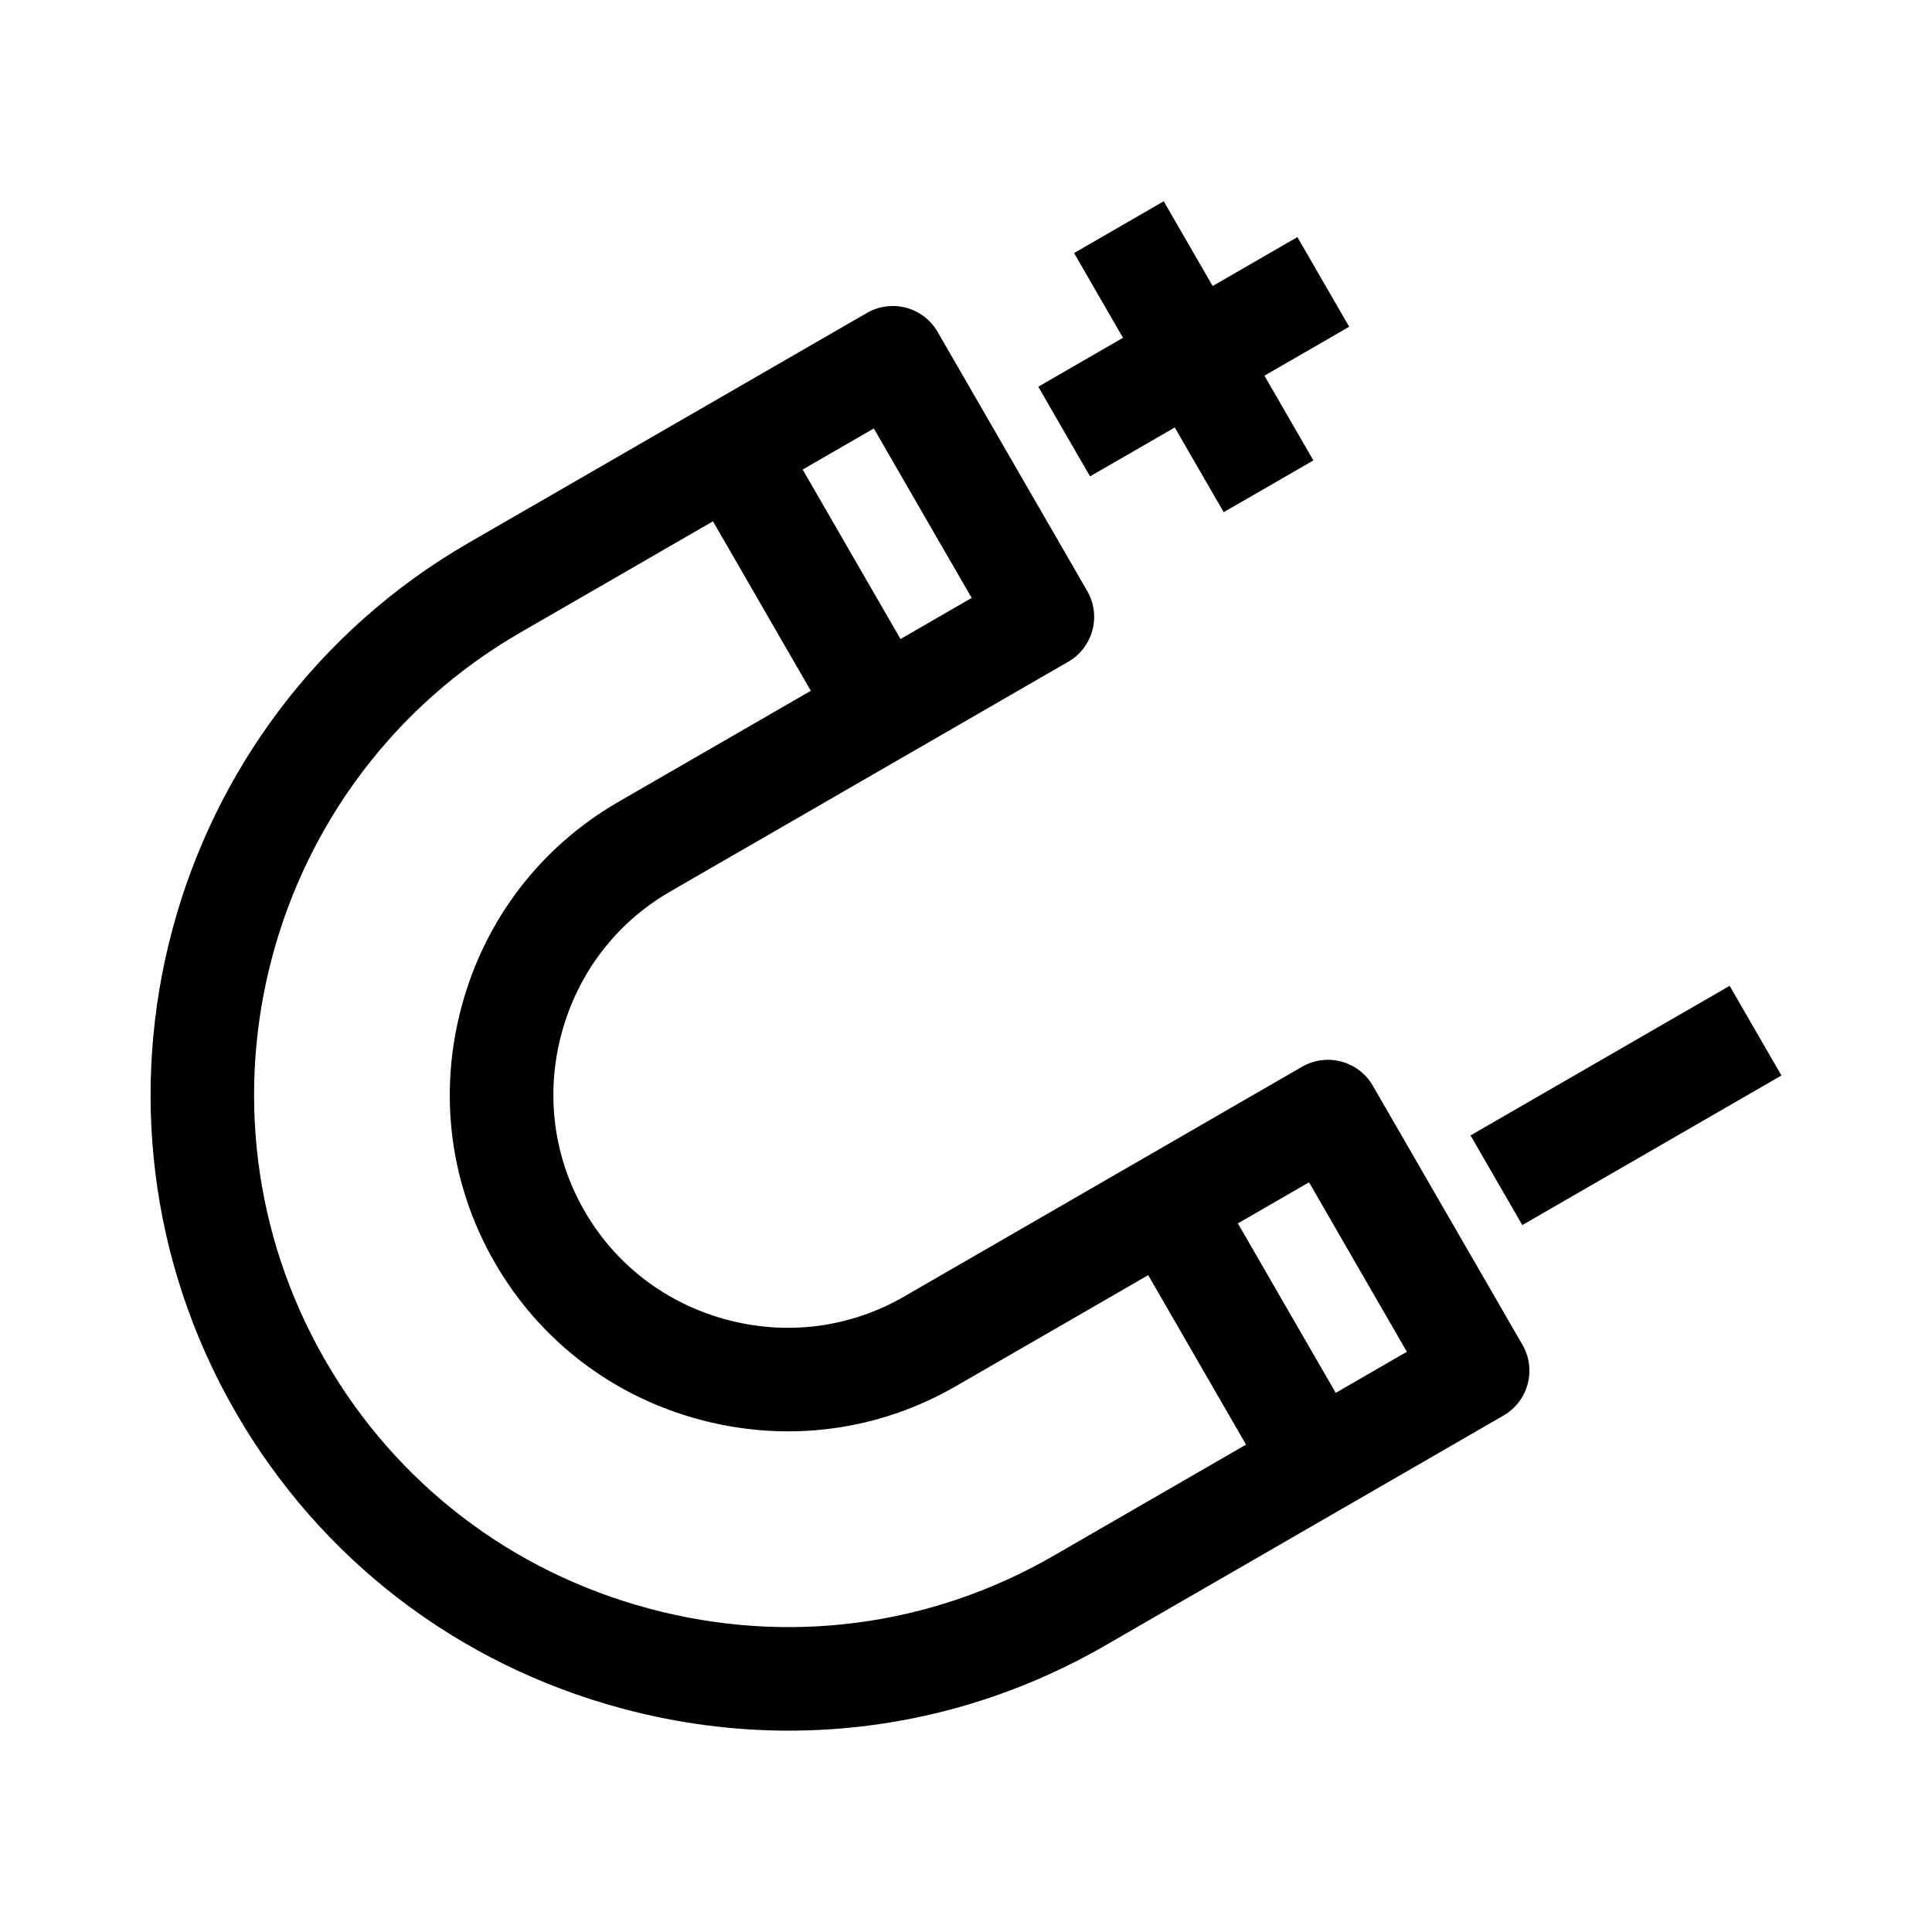
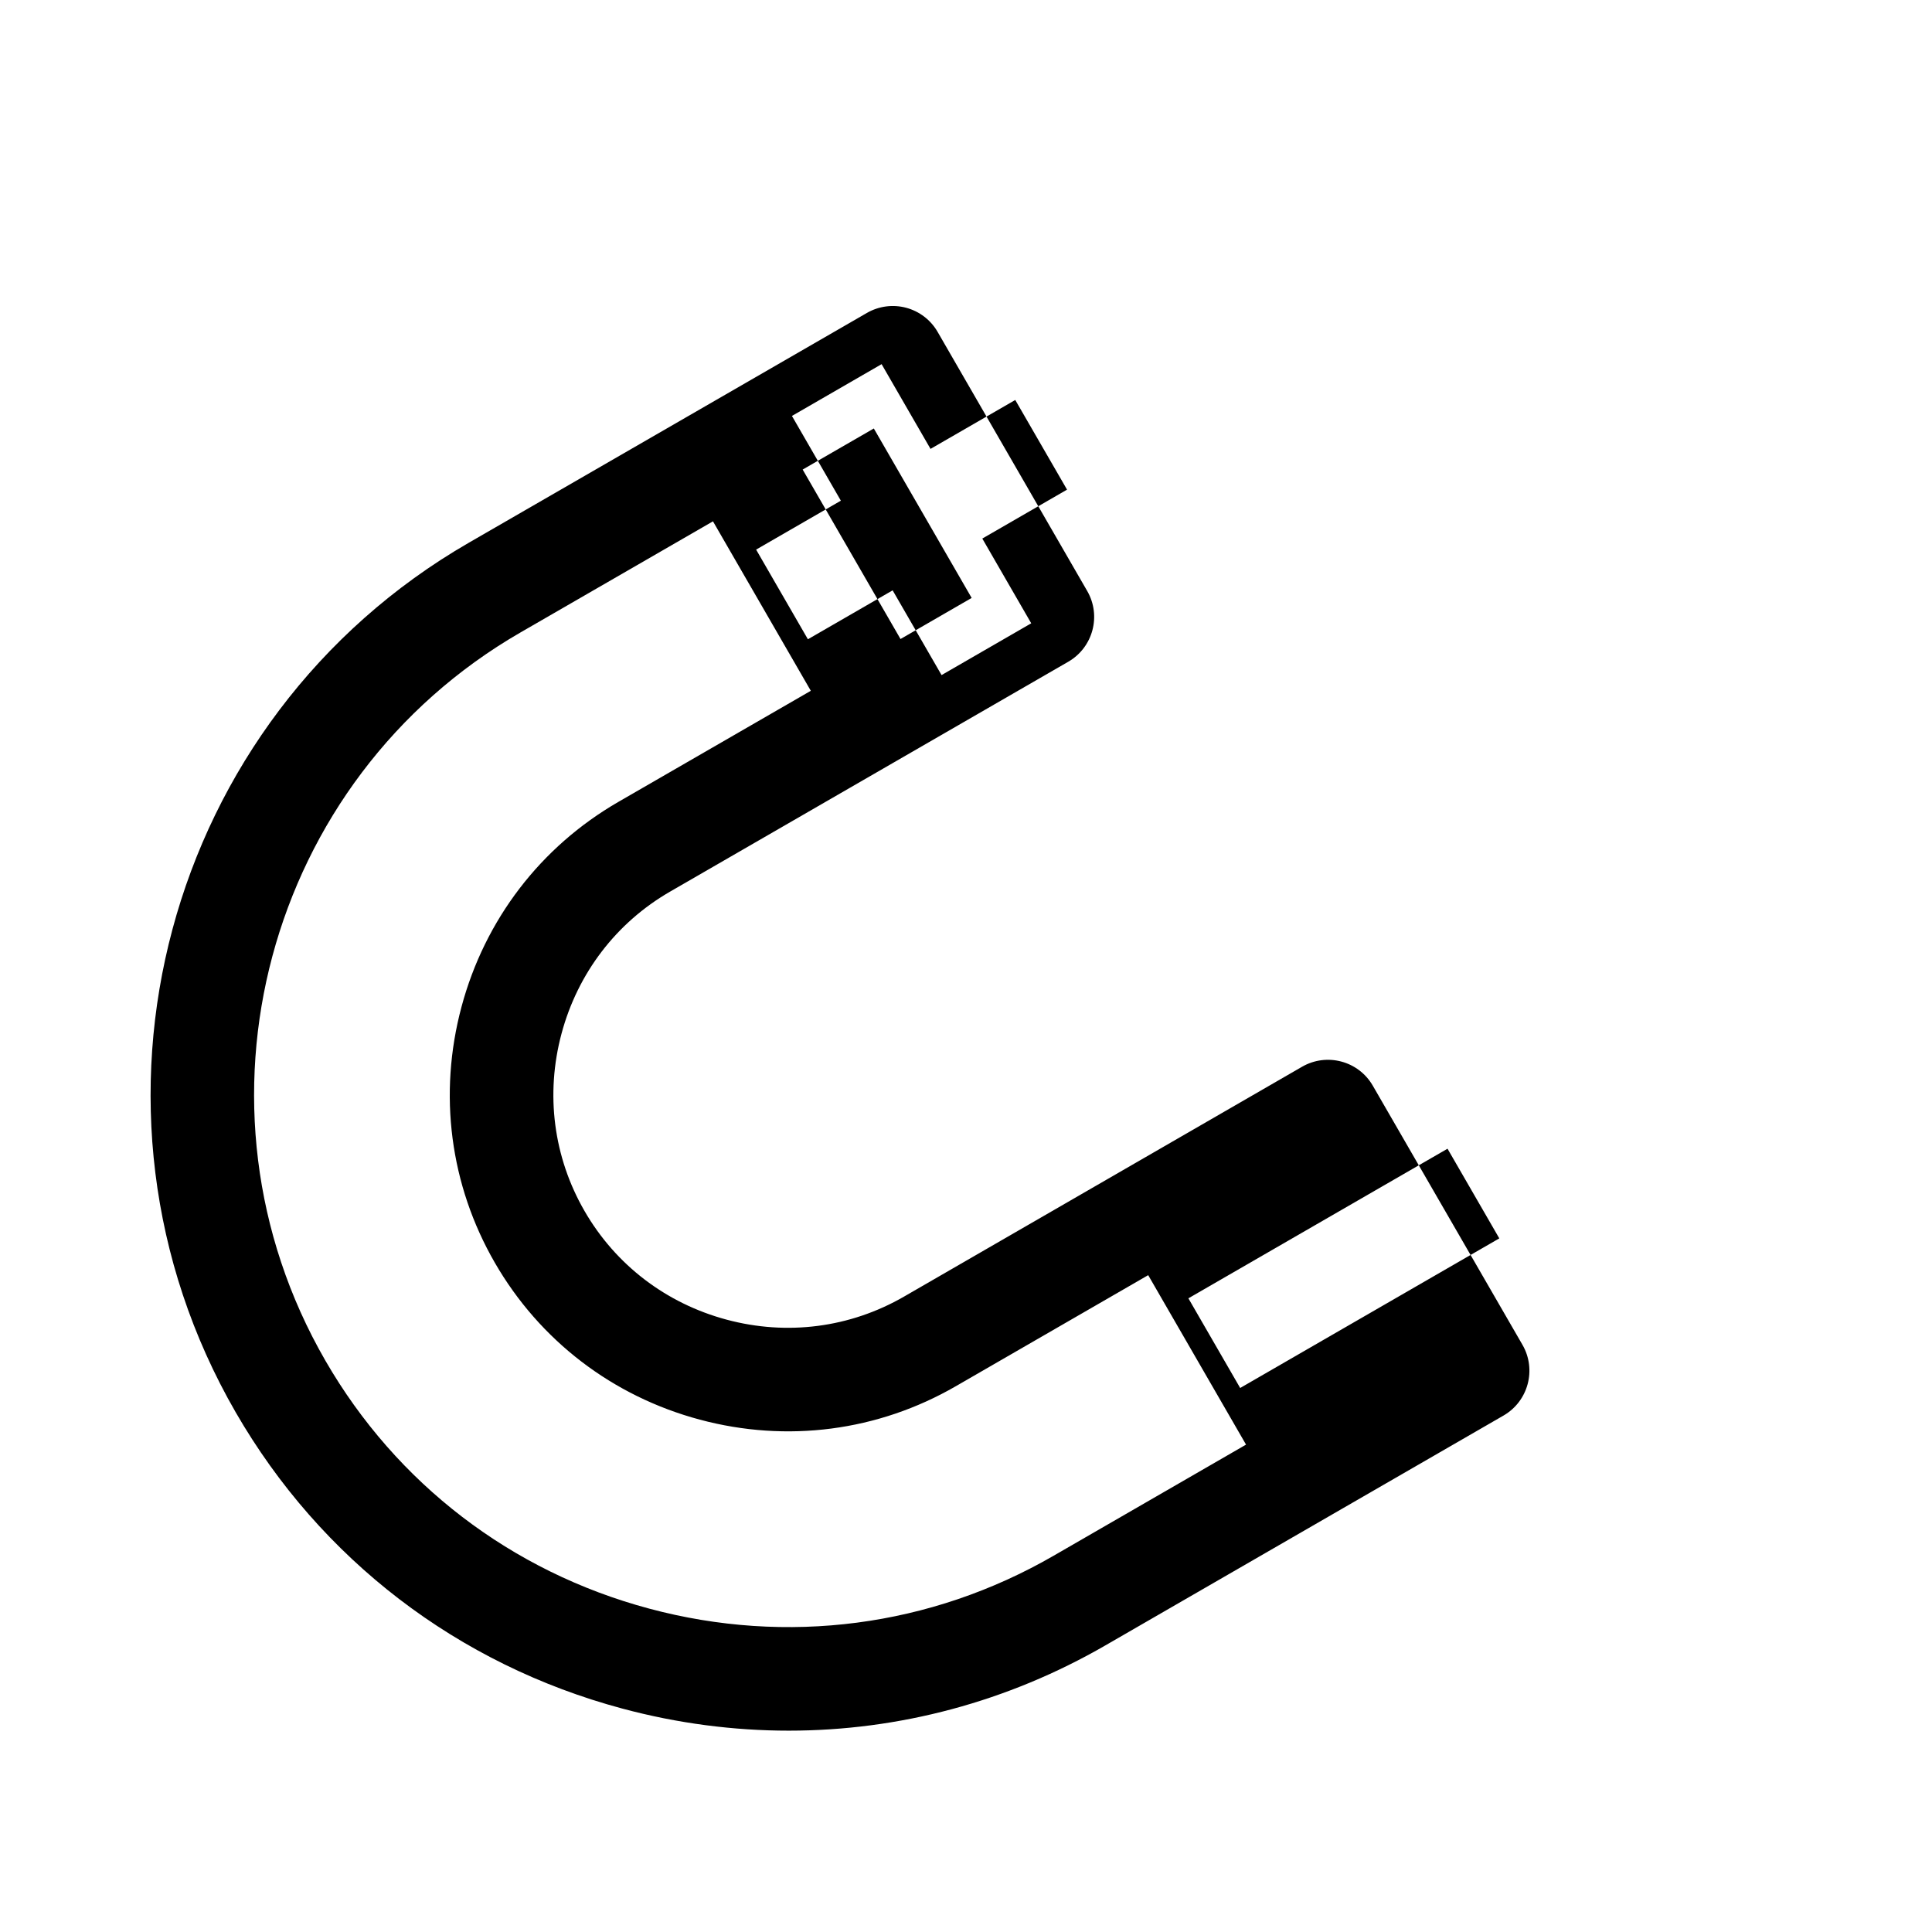
<svg xmlns="http://www.w3.org/2000/svg" fill="#000000" width="800px" height="800px" version="1.1" viewBox="144 144 512 512">
-   <path d="m507.94 431.95c-0.027-0.047-0.055-0.098-0.082-0.145-0.016-0.031-0.035-0.055-0.051-0.086-3.789-6.566-12.18-8.805-18.742-5.023l-105.5 60.922c-14.266 8.234-30.957 10.406-47.004 6.102-16.043-4.297-29.422-14.523-37.652-28.785-8.234-14.262-10.398-30.957-6.102-47.004 4.297-16.043 14.523-29.422 28.785-37.652l105.51-60.914c6.559-3.789 8.812-12.18 5.023-18.742l-39.648-68.672c-1.82-3.152-4.816-5.449-8.328-6.391-3.516-0.941-7.258-0.445-10.41 1.371l-105.51 60.906c-80.562 46.516-108.27 149.9-61.754 230.46 22.48 38.941 58.875 66.82 102.47 78.5 14.594 3.914 29.395 5.844 44.094 5.844 29.207 0 57.996-7.641 83.898-22.594l105.51-60.914c6.559-3.789 8.812-12.18 5.023-18.742zm-132.37-174.4 25.93 44.91-18.855 10.887-25.93-44.91zm47.641 298.74c-32.594 18.82-70.652 23.797-107.17 14.008-36.516-9.781-66.992-33.121-85.809-65.715-38.949-67.461-15.75-154.03 51.707-192.98l51.004-29.445 25.93 44.91-51.004 29.445c-20.609 11.902-35.375 31.191-41.57 54.312-6.195 23.125-3.055 47.215 8.844 67.824 11.902 20.609 31.191 35.375 54.312 41.57 23.125 6.195 47.215 3.055 67.824-8.844l51.004-29.445 25.93 44.91zm74.77-43.168-25.93-44.91 18.855-10.887 25.926 44.91zm-78.832-266.64 22.457-12.965-12.965-22.457 23.762-13.723 12.965 22.457 22.457-12.965 13.723 23.762-22.457 12.965 12.965 22.457-23.762 13.723-12.965-22.457-22.457 12.965zm128.28 222.18-13.723-23.762 68.672-39.648 13.723 23.762z" />
+   <path d="m507.94 431.95c-0.027-0.047-0.055-0.098-0.082-0.145-0.016-0.031-0.035-0.055-0.051-0.086-3.789-6.566-12.18-8.805-18.742-5.023l-105.5 60.922c-14.266 8.234-30.957 10.406-47.004 6.102-16.043-4.297-29.422-14.523-37.652-28.785-8.234-14.262-10.398-30.957-6.102-47.004 4.297-16.043 14.523-29.422 28.785-37.652l105.51-60.914c6.559-3.789 8.812-12.18 5.023-18.742l-39.648-68.672c-1.82-3.152-4.816-5.449-8.328-6.391-3.516-0.941-7.258-0.445-10.41 1.371l-105.51 60.906c-80.562 46.516-108.27 149.9-61.754 230.46 22.48 38.941 58.875 66.82 102.47 78.5 14.594 3.914 29.395 5.844 44.094 5.844 29.207 0 57.996-7.641 83.898-22.594l105.51-60.914c6.559-3.789 8.812-12.18 5.023-18.742zm-132.37-174.4 25.93 44.91-18.855 10.887-25.93-44.91zm47.641 298.74c-32.594 18.82-70.652 23.797-107.17 14.008-36.516-9.781-66.992-33.121-85.809-65.715-38.949-67.461-15.75-154.03 51.707-192.98l51.004-29.445 25.93 44.91-51.004 29.445c-20.609 11.902-35.375 31.191-41.57 54.312-6.195 23.125-3.055 47.215 8.844 67.824 11.902 20.609 31.191 35.375 54.312 41.57 23.125 6.195 47.215 3.055 67.824-8.844l51.004-29.445 25.93 44.91zzm-78.832-266.64 22.457-12.965-12.965-22.457 23.762-13.723 12.965 22.457 22.457-12.965 13.723 23.762-22.457 12.965 12.965 22.457-23.762 13.723-12.965-22.457-22.457 12.965zm128.28 222.18-13.723-23.762 68.672-39.648 13.723 23.762z" />
</svg>